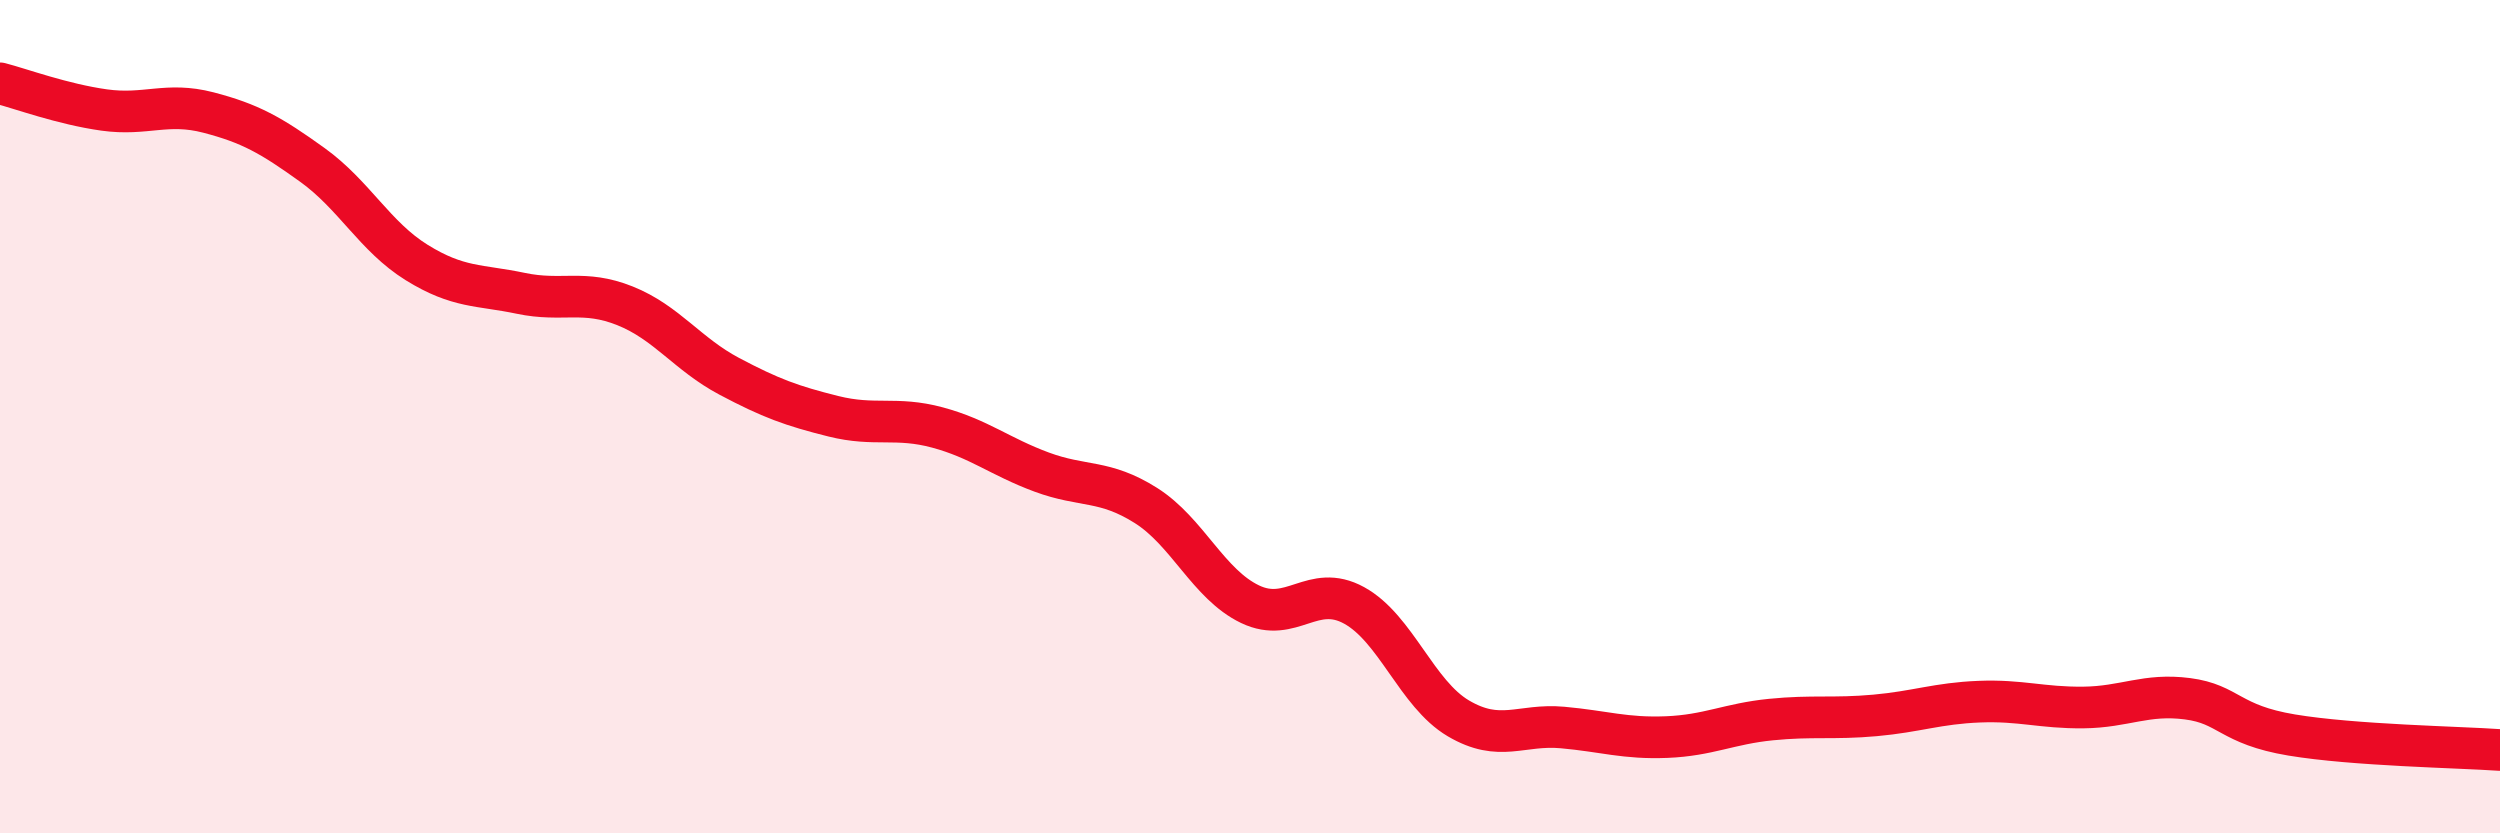
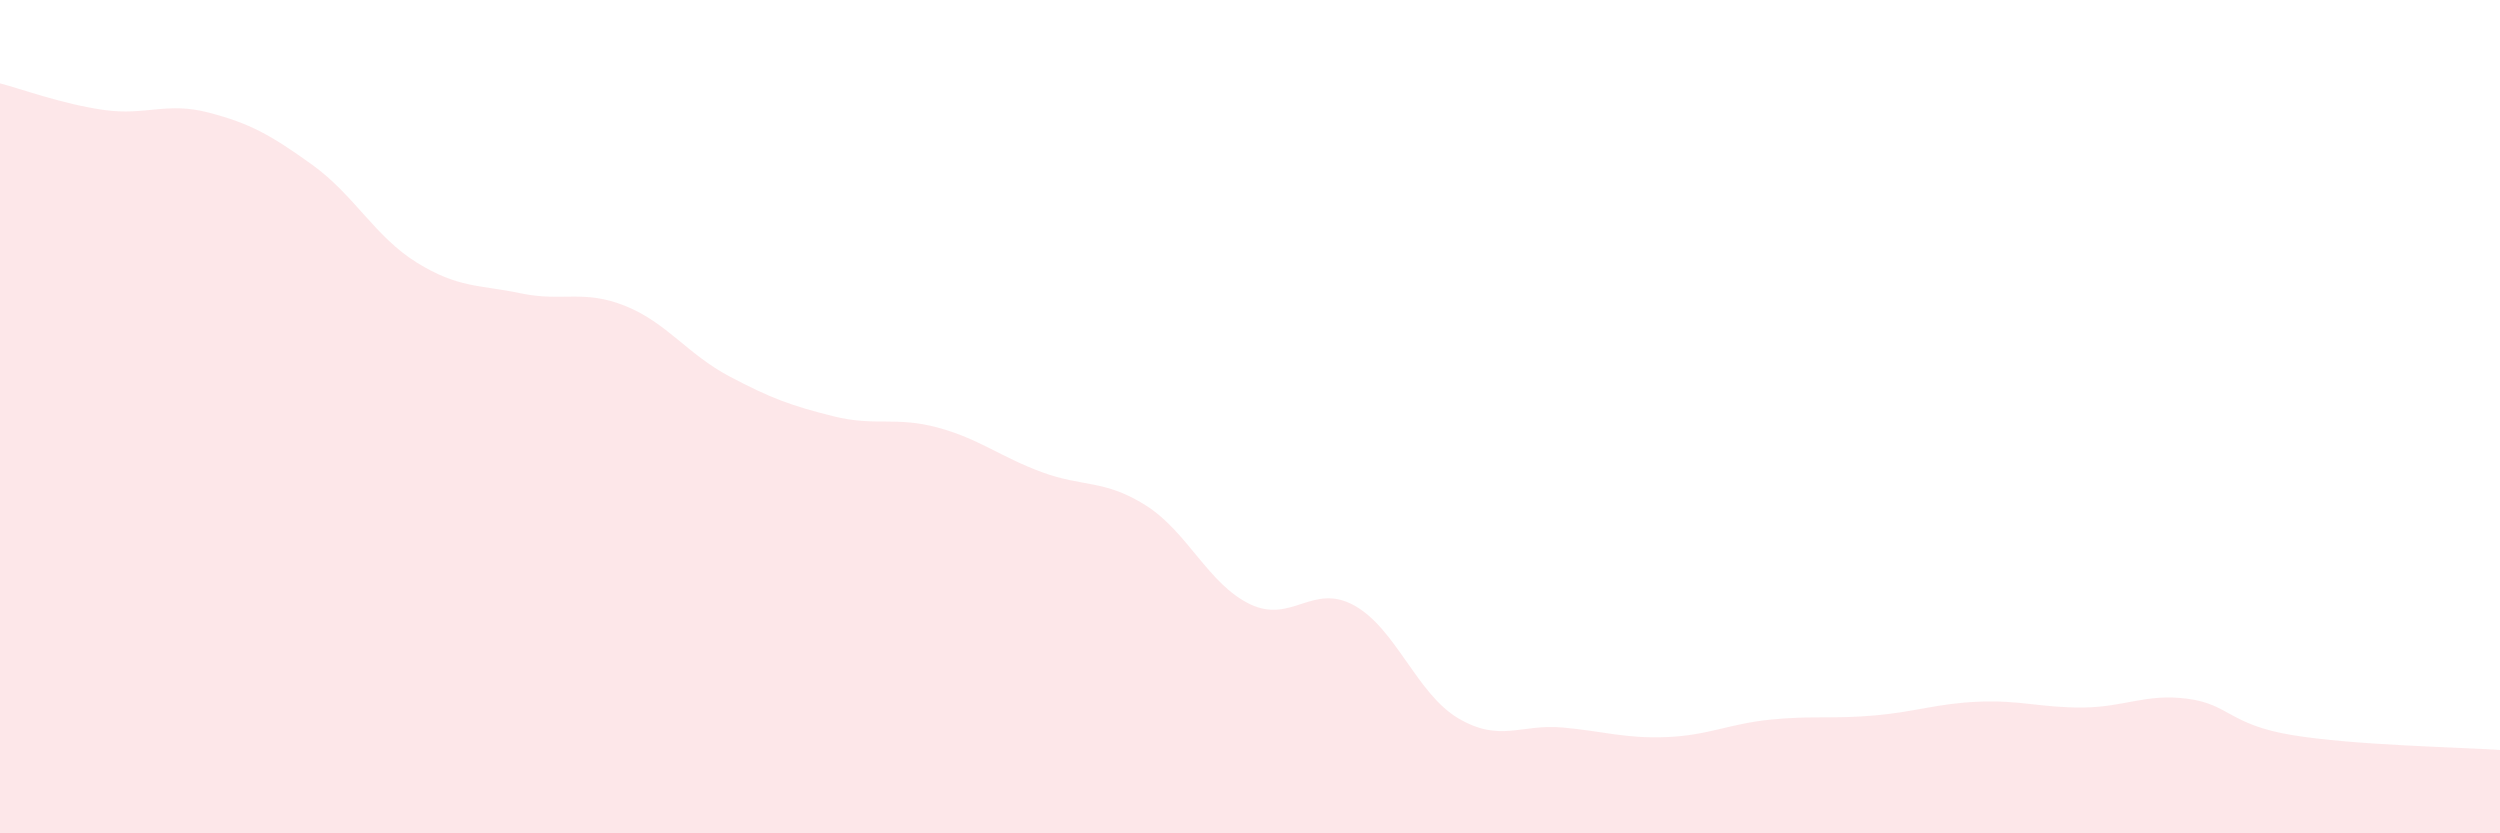
<svg xmlns="http://www.w3.org/2000/svg" width="60" height="20" viewBox="0 0 60 20">
  <path d="M 0,2 C 0.5,2.13 1.5,2.5 2.5,2.64 C 3.5,2.78 4,2.44 5,2.7 C 6,2.96 6.5,3.24 7.5,3.96 C 8.5,4.68 9,5.68 10,6.3 C 11,6.92 11.5,6.83 12.5,7.04 C 13.5,7.25 14,6.94 15,7.34 C 16,7.74 16.5,8.5 17.5,9.03 C 18.5,9.56 19,9.74 20,9.99 C 21,10.24 21.5,9.99 22.5,10.26 C 23.5,10.53 24,10.96 25,11.33 C 26,11.7 26.5,11.5 27.5,12.13 C 28.5,12.76 29,14.02 30,14.5 C 31,14.98 31.5,13.98 32.5,14.53 C 33.5,15.08 34,16.65 35,17.24 C 36,17.83 36.5,17.37 37.5,17.46 C 38.5,17.55 39,17.73 40,17.69 C 41,17.65 41.5,17.37 42.5,17.27 C 43.5,17.17 44,17.26 45,17.17 C 46,17.08 46.5,16.88 47.5,16.84 C 48.5,16.8 49,16.99 50,16.98 C 51,16.97 51.5,16.64 52.5,16.77 C 53.5,16.9 53.5,17.39 55,17.64 C 56.5,17.89 59,17.93 60,18L60 20L0 20Z" fill="#EB0A25" opacity="0.1" stroke-linecap="round" stroke-linejoin="round" />
-   <path d="M 0,2 C 0.5,2.13 1.5,2.5 2.5,2.64 C 3.5,2.78 4,2.44 5,2.7 C 6,2.96 6.5,3.24 7.5,3.96 C 8.5,4.68 9,5.68 10,6.3 C 11,6.92 11.5,6.83 12.5,7.04 C 13.5,7.25 14,6.94 15,7.34 C 16,7.74 16.5,8.5 17.5,9.03 C 18.5,9.56 19,9.74 20,9.99 C 21,10.24 21.5,9.99 22.5,10.26 C 23.5,10.53 24,10.96 25,11.33 C 26,11.7 26.5,11.5 27.5,12.13 C 28.5,12.76 29,14.02 30,14.5 C 31,14.98 31.5,13.98 32.5,14.53 C 33.5,15.08 34,16.65 35,17.24 C 36,17.83 36.5,17.37 37.5,17.46 C 38.5,17.55 39,17.73 40,17.69 C 41,17.65 41.5,17.37 42.5,17.27 C 43.5,17.17 44,17.26 45,17.17 C 46,17.08 46.5,16.88 47.5,16.84 C 48.5,16.8 49,16.99 50,16.98 C 51,16.97 51.5,16.64 52.5,16.77 C 53.5,16.9 53.5,17.39 55,17.64 C 56.5,17.89 59,17.93 60,18" stroke="#EB0A25" stroke-width="1" fill="none" stroke-linecap="round" stroke-linejoin="round" />
</svg>